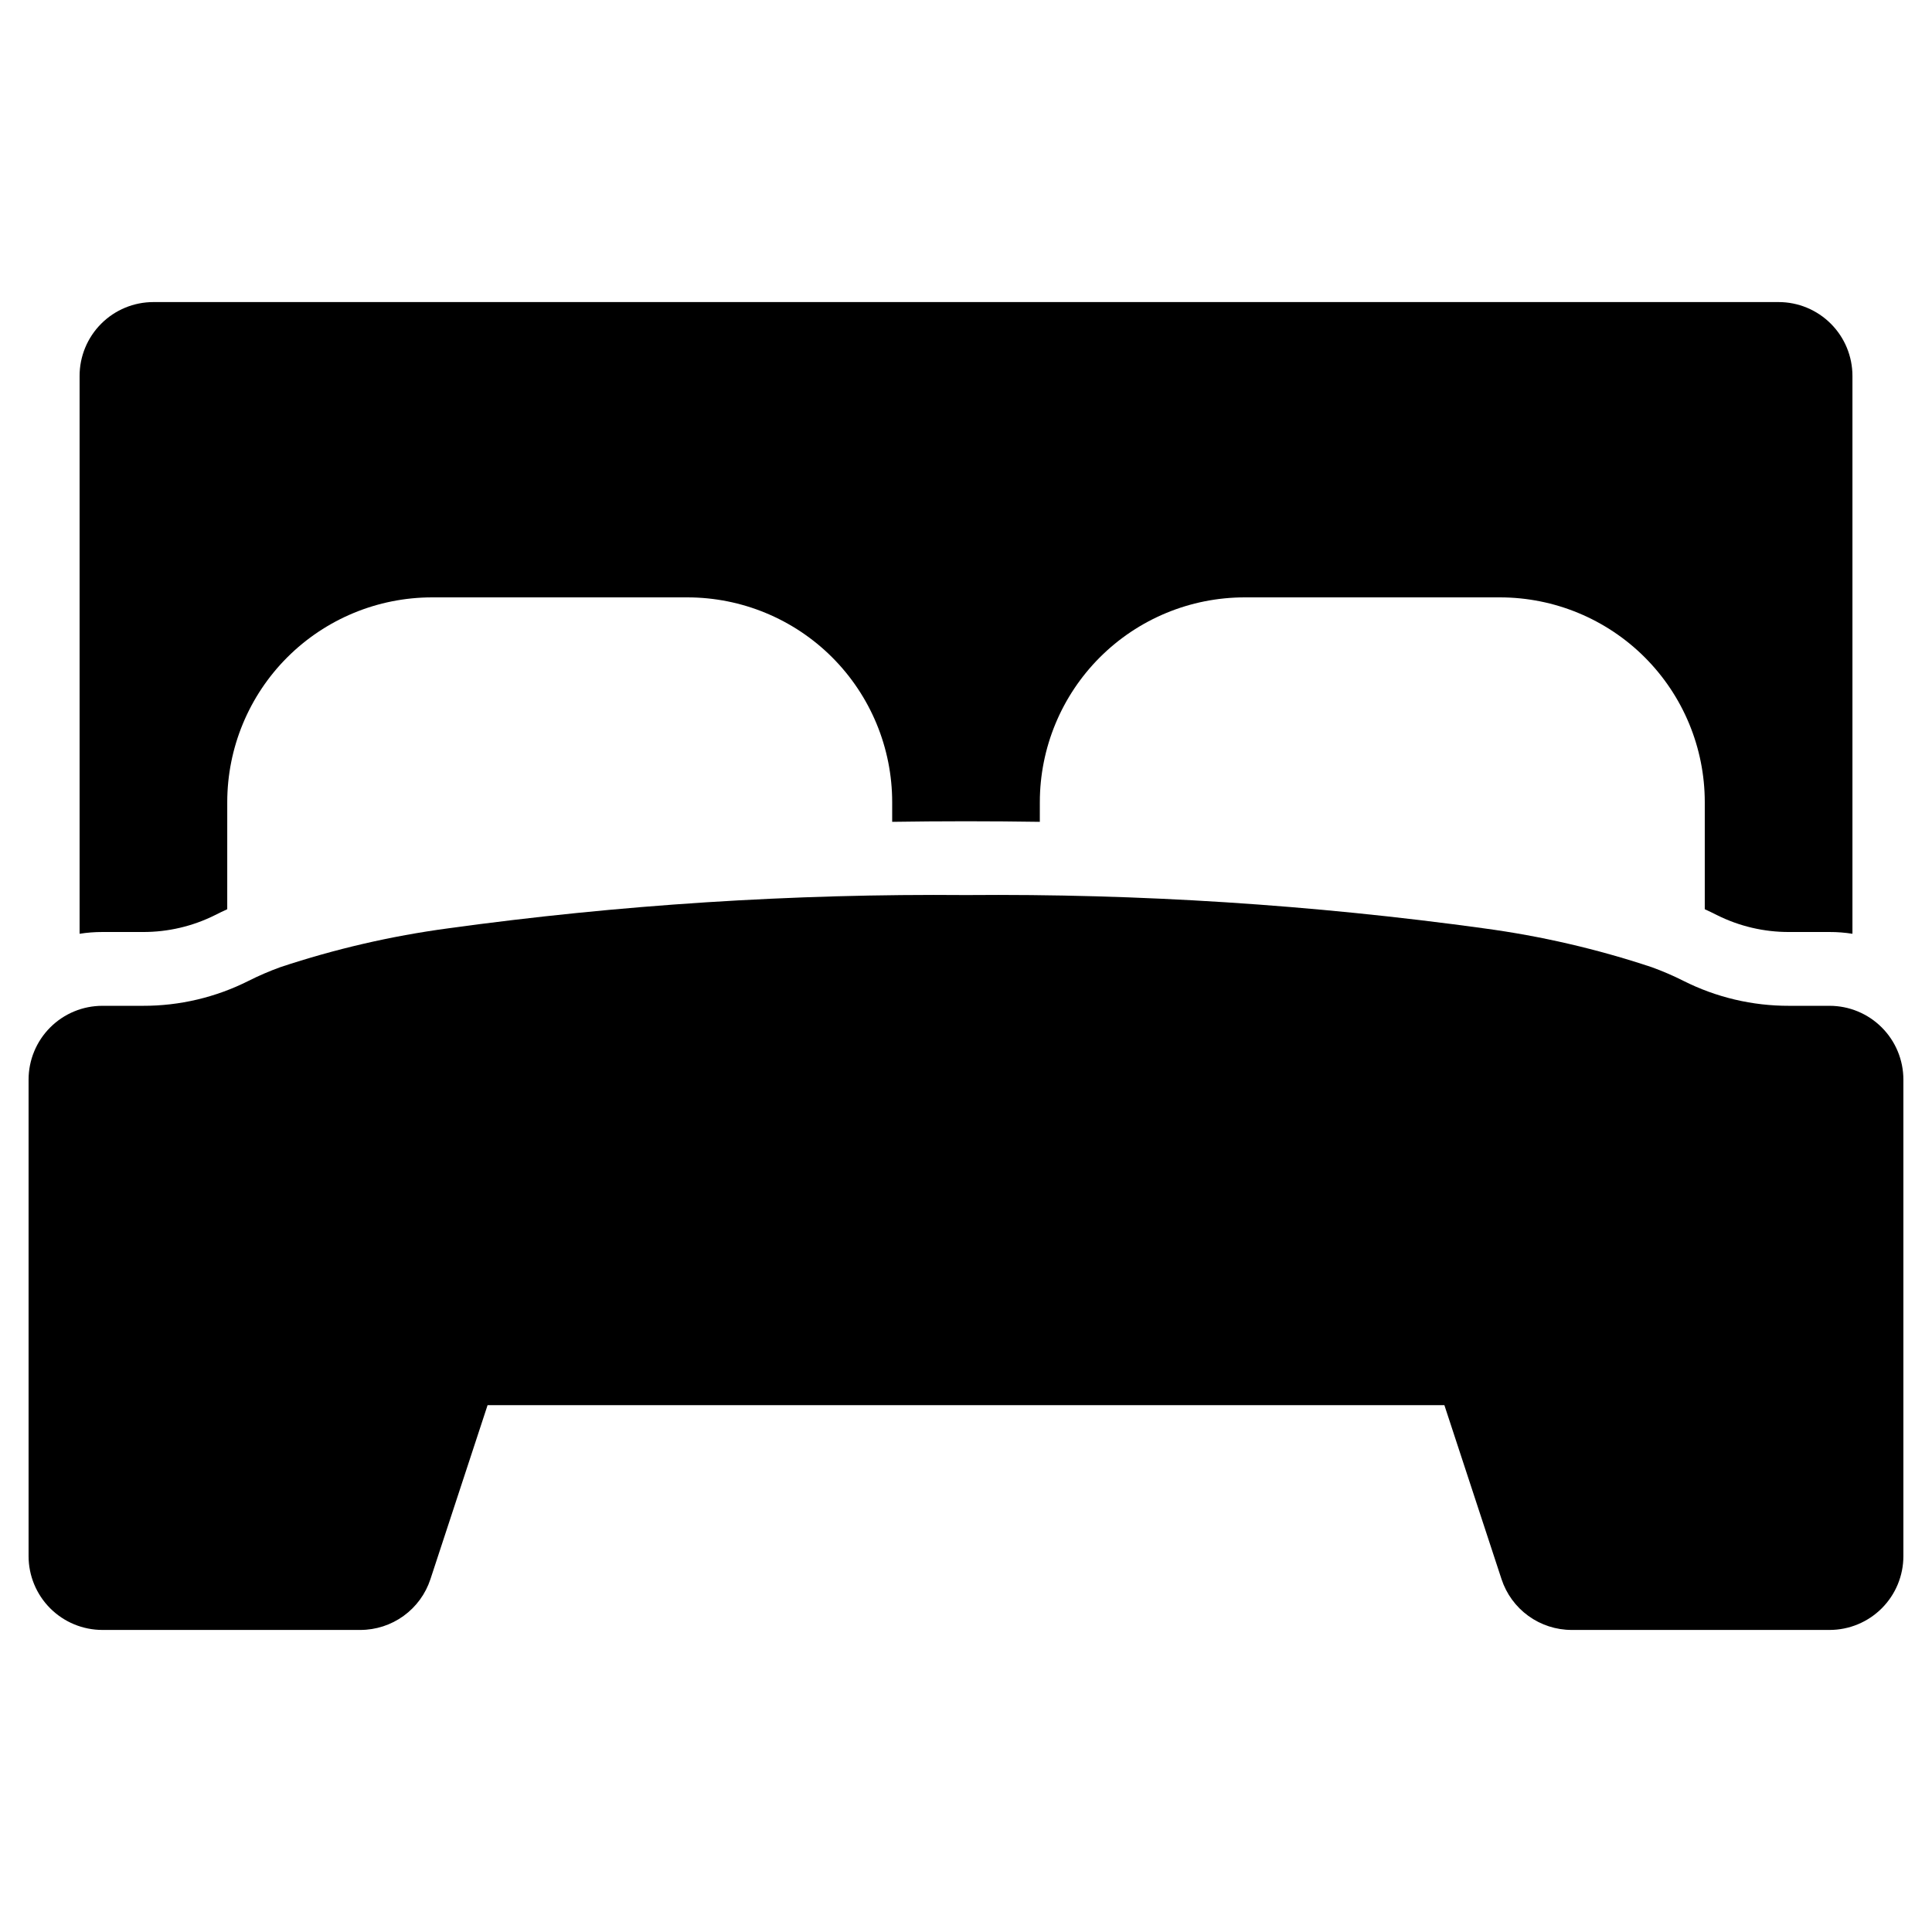
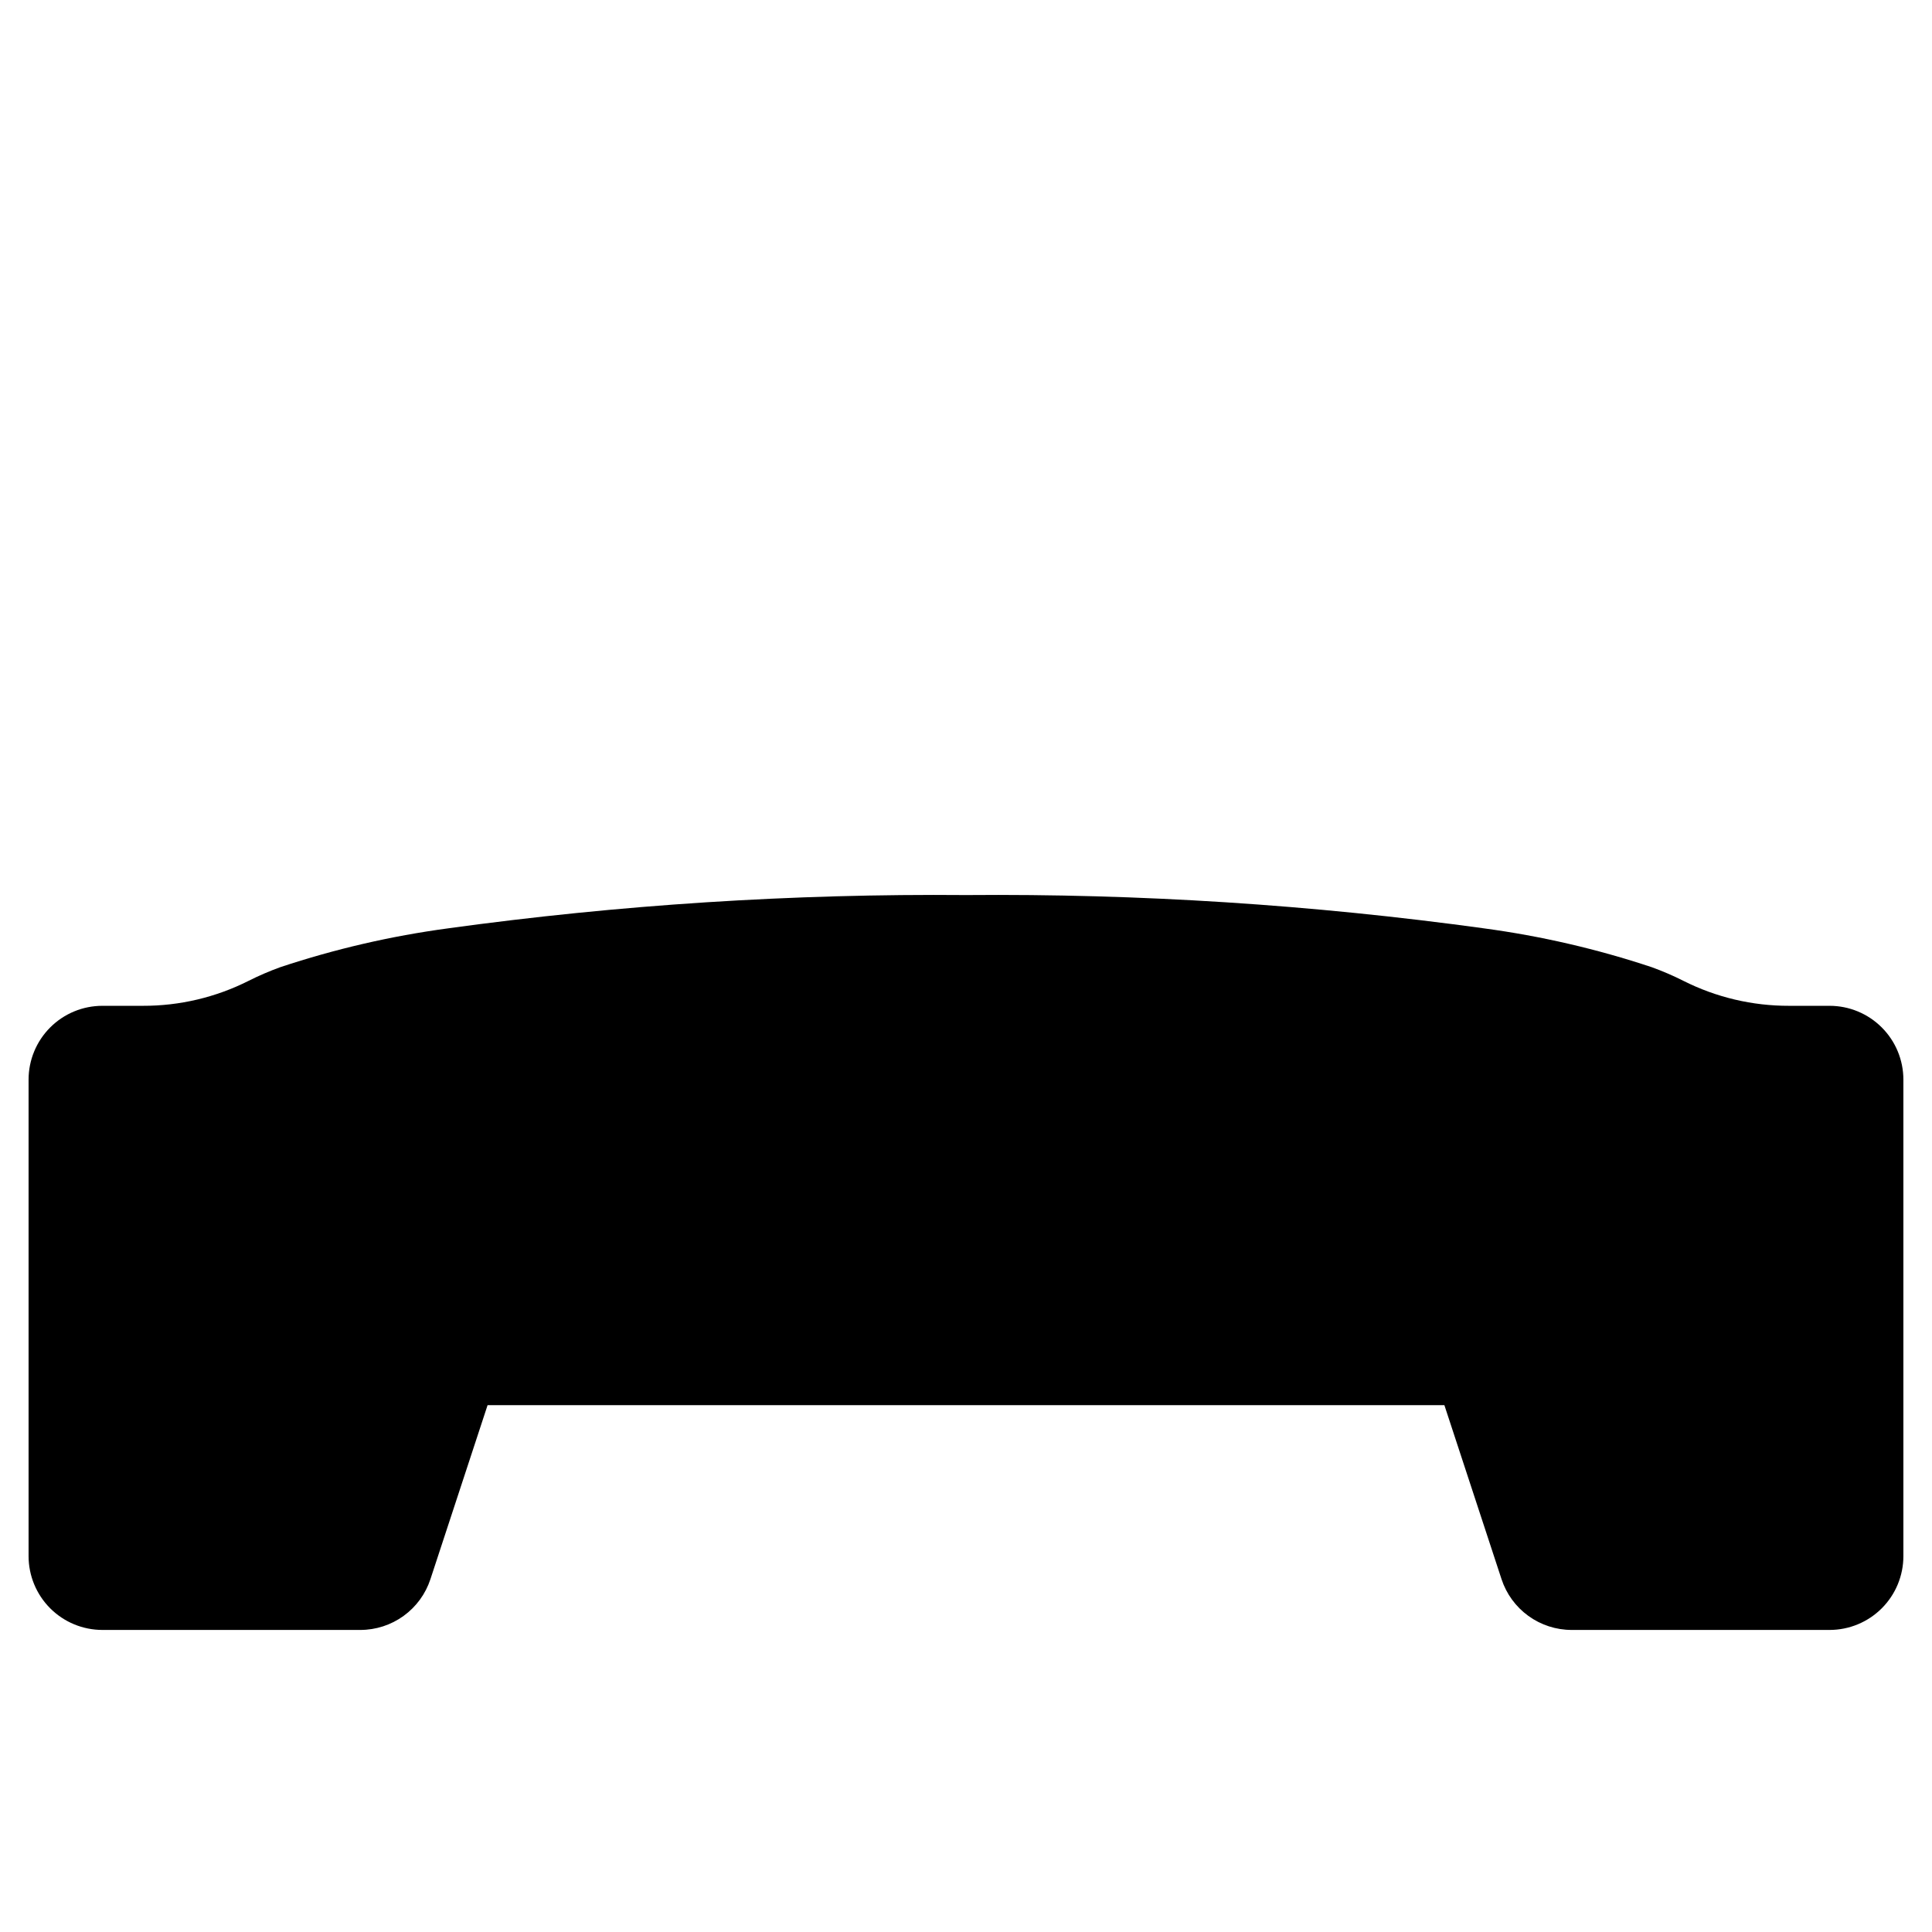
<svg xmlns="http://www.w3.org/2000/svg" fill="#000000" width="800px" height="800px" version="1.1" viewBox="144 144 512 512">
  <g>
-     <path d="m181.88 390.99c6.648 0.02 13.211-1.52 19.152-4.5 1.027-0.527 2.094-1.035 3.188-1.535l0.004-28.359c0-14.398 5.719-28.207 15.898-38.387 10.18-10.18 23.988-15.898 38.387-15.898h67.648-0.004c14.398 0 28.203 5.719 38.387 15.898 10.18 10.184 15.898 23.988 15.898 38.387v5.195h0.176c3.141-0.051 6.297-0.086 9.469-0.109 3.297-0.031 6.602-0.043 9.918-0.039 3.316 0 6.621 0.012 9.918 0.039 3.168 0.02 6.324 0.055 9.469 0.109h0.176l0.004-5.195c0.004-14.398 5.723-28.203 15.902-38.387 10.18-10.18 23.984-15.898 38.383-15.898h67.648c14.395 0 28.203 5.719 38.387 15.898 10.18 10.18 15.898 23.988 15.895 38.387v28.359c1.098 0.5 2.16 1.008 3.188 1.535h0.004c5.945 2.981 12.504 4.519 19.152 4.5h10.734c2.027-0.004 4.051 0.152 6.055 0.469v-147.84c0-5.191-2.059-10.168-5.731-13.836-3.668-3.672-8.645-5.731-13.836-5.731h-430.69c-5.188 0-10.168 2.059-13.836 5.731-3.668 3.668-5.731 8.645-5.731 13.836v147.84c2.004-0.316 4.027-0.473 6.059-0.469z" />
    <path d="m628.86 410.55h-10.727c-9.734 0.027-19.336-2.242-28.027-6.625-2.723-1.371-5.523-2.578-8.387-3.613-14.457-4.809-29.332-8.254-44.43-10.285-45.488-6.269-91.371-9.219-137.29-8.828-45.918-0.391-91.801 2.559-137.29 8.828-15.098 2.031-29.973 5.477-44.43 10.285-2.863 1.035-5.664 2.242-8.387 3.613-8.688 4.383-18.293 6.652-28.023 6.625h-10.727c-5.191 0-10.168 2.059-13.836 5.731-3.668 3.668-5.731 8.645-5.731 13.832v126.27c0 5.191 2.062 10.168 5.731 13.836 3.668 3.668 8.645 5.731 13.836 5.731h68.344c4.121 0 8.137-1.301 11.473-3.719 3.34-2.418 5.828-5.824 7.113-9.742l15.145-46.113h253.56l15.145 46.113c1.285 3.918 3.773 7.324 7.113 9.742 3.336 2.418 7.352 3.719 11.473 3.719h68.348c5.188 0 10.164-2.062 13.832-5.731 3.672-3.668 5.731-8.645 5.731-13.836v-126.27c0-5.188-2.059-10.164-5.731-13.832-3.668-3.672-8.645-5.731-13.832-5.731z" />
  </g>
</svg>